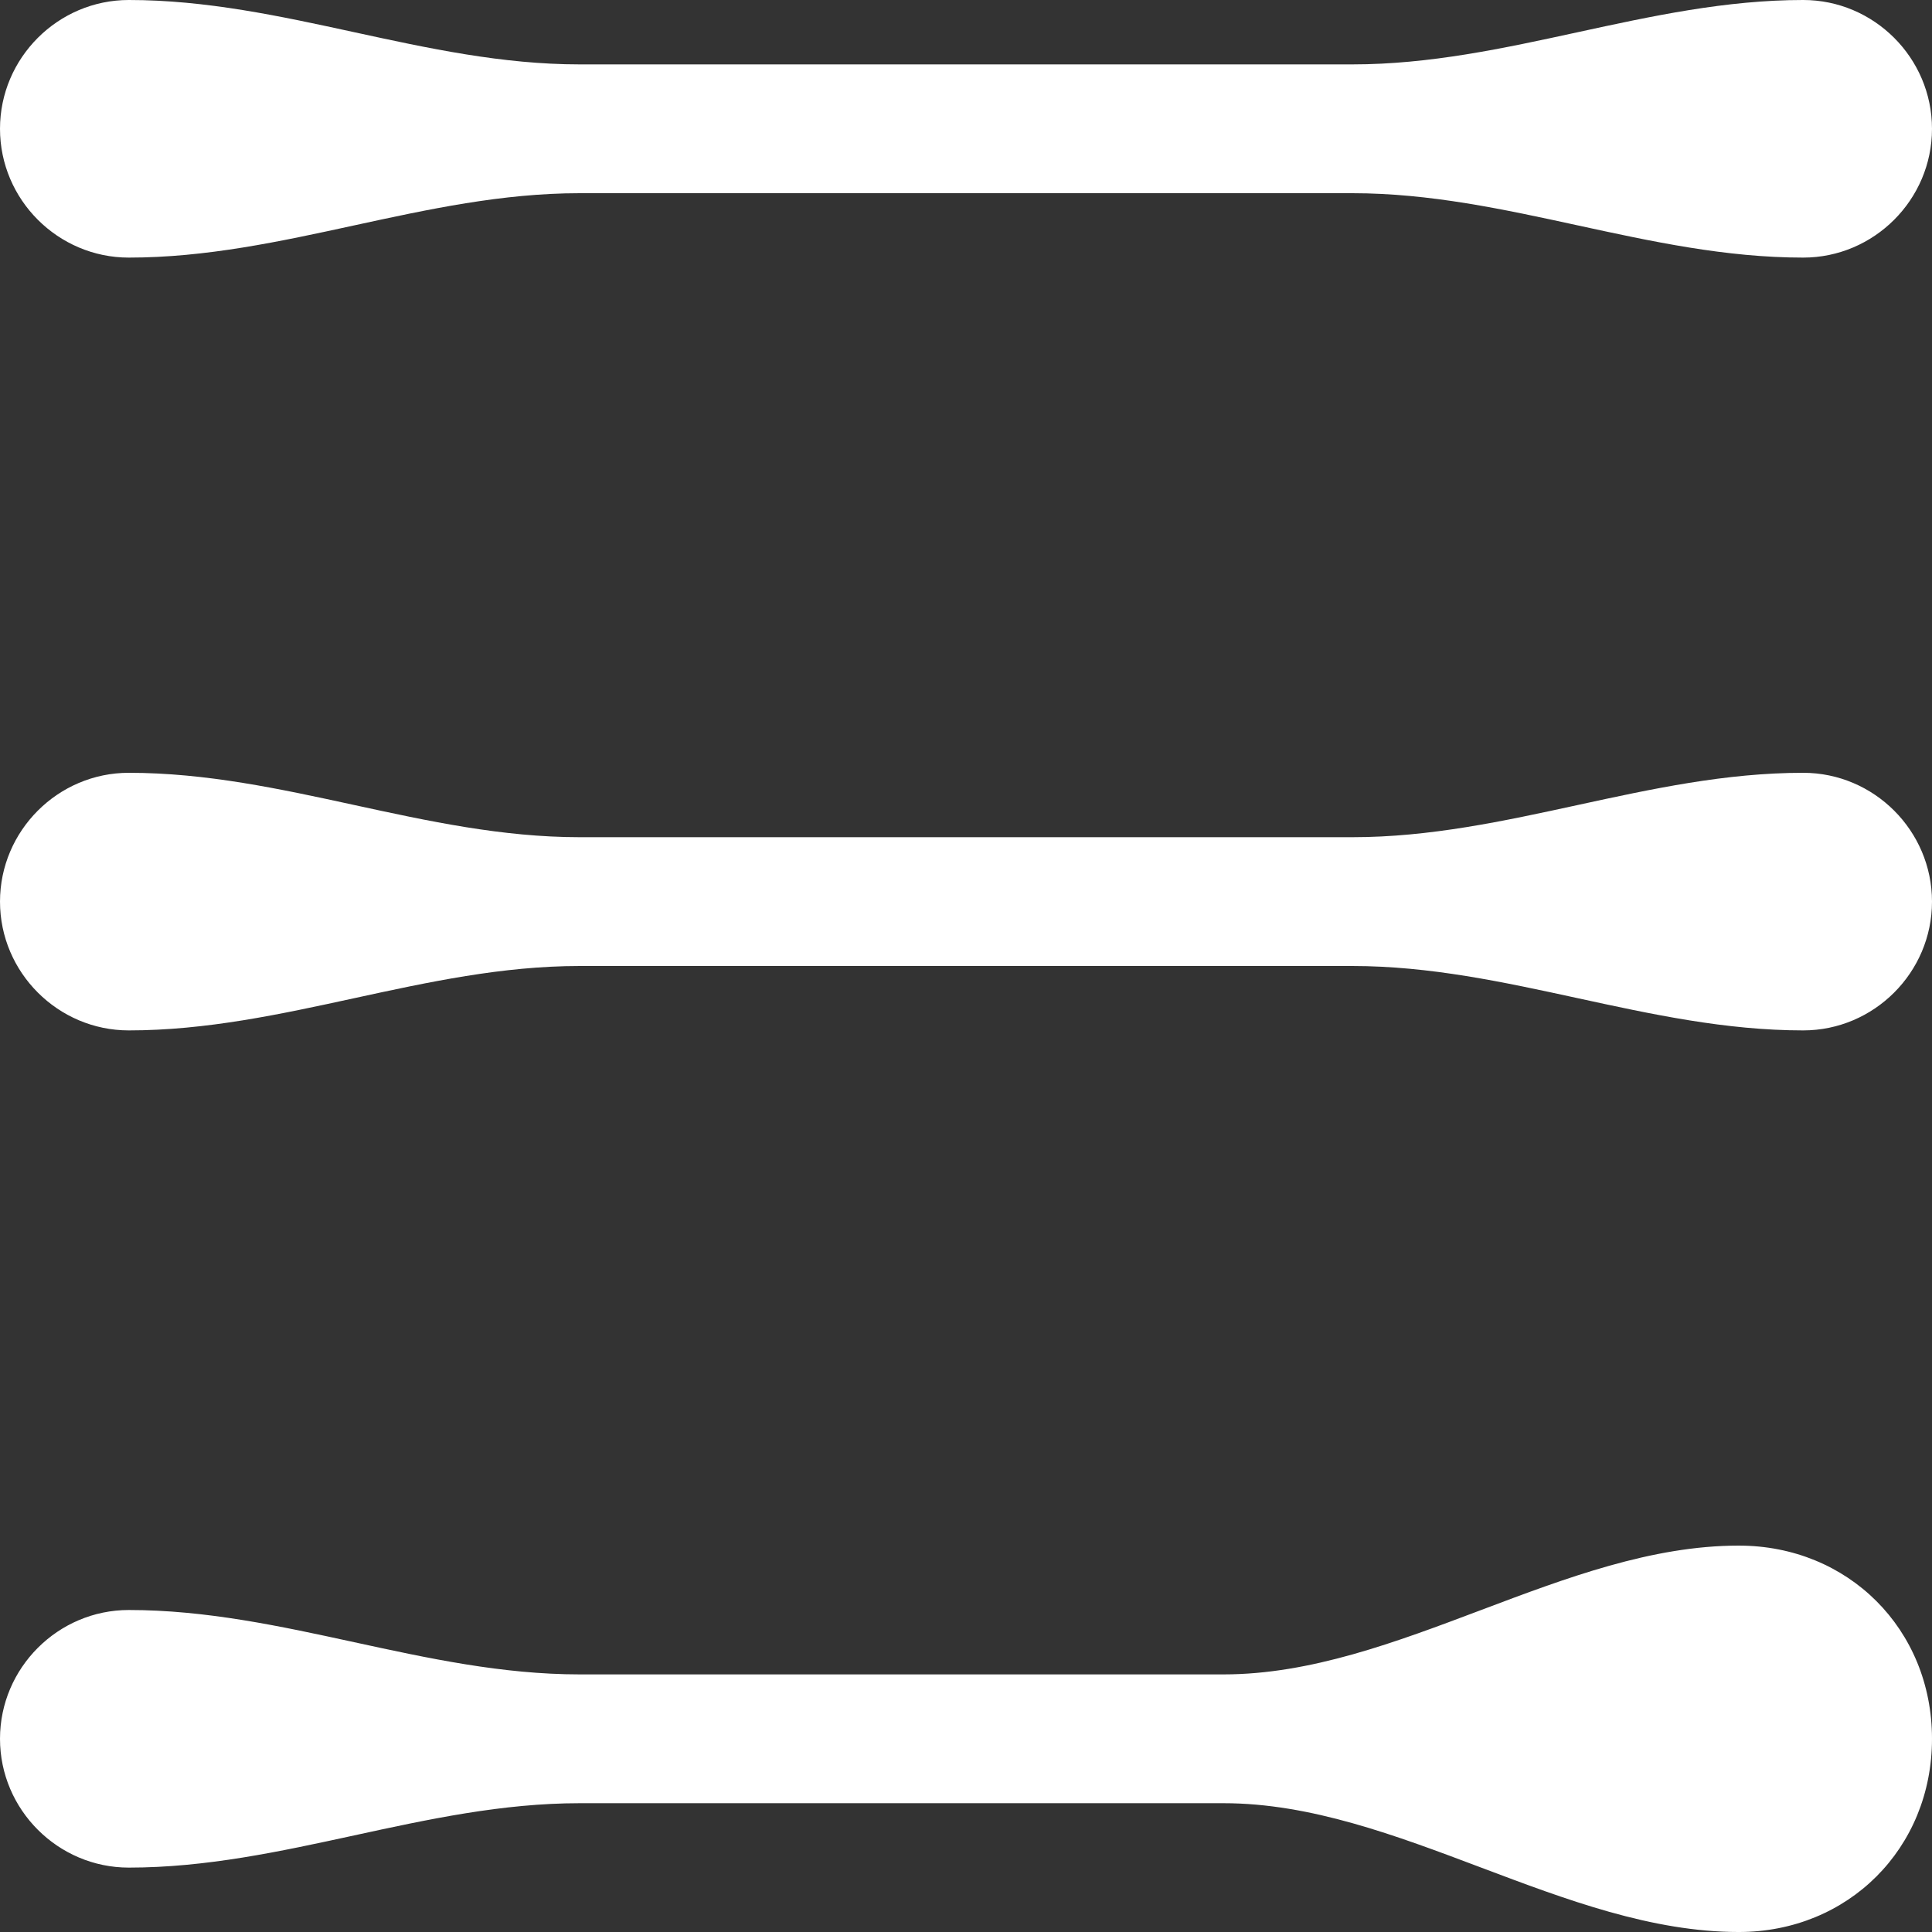
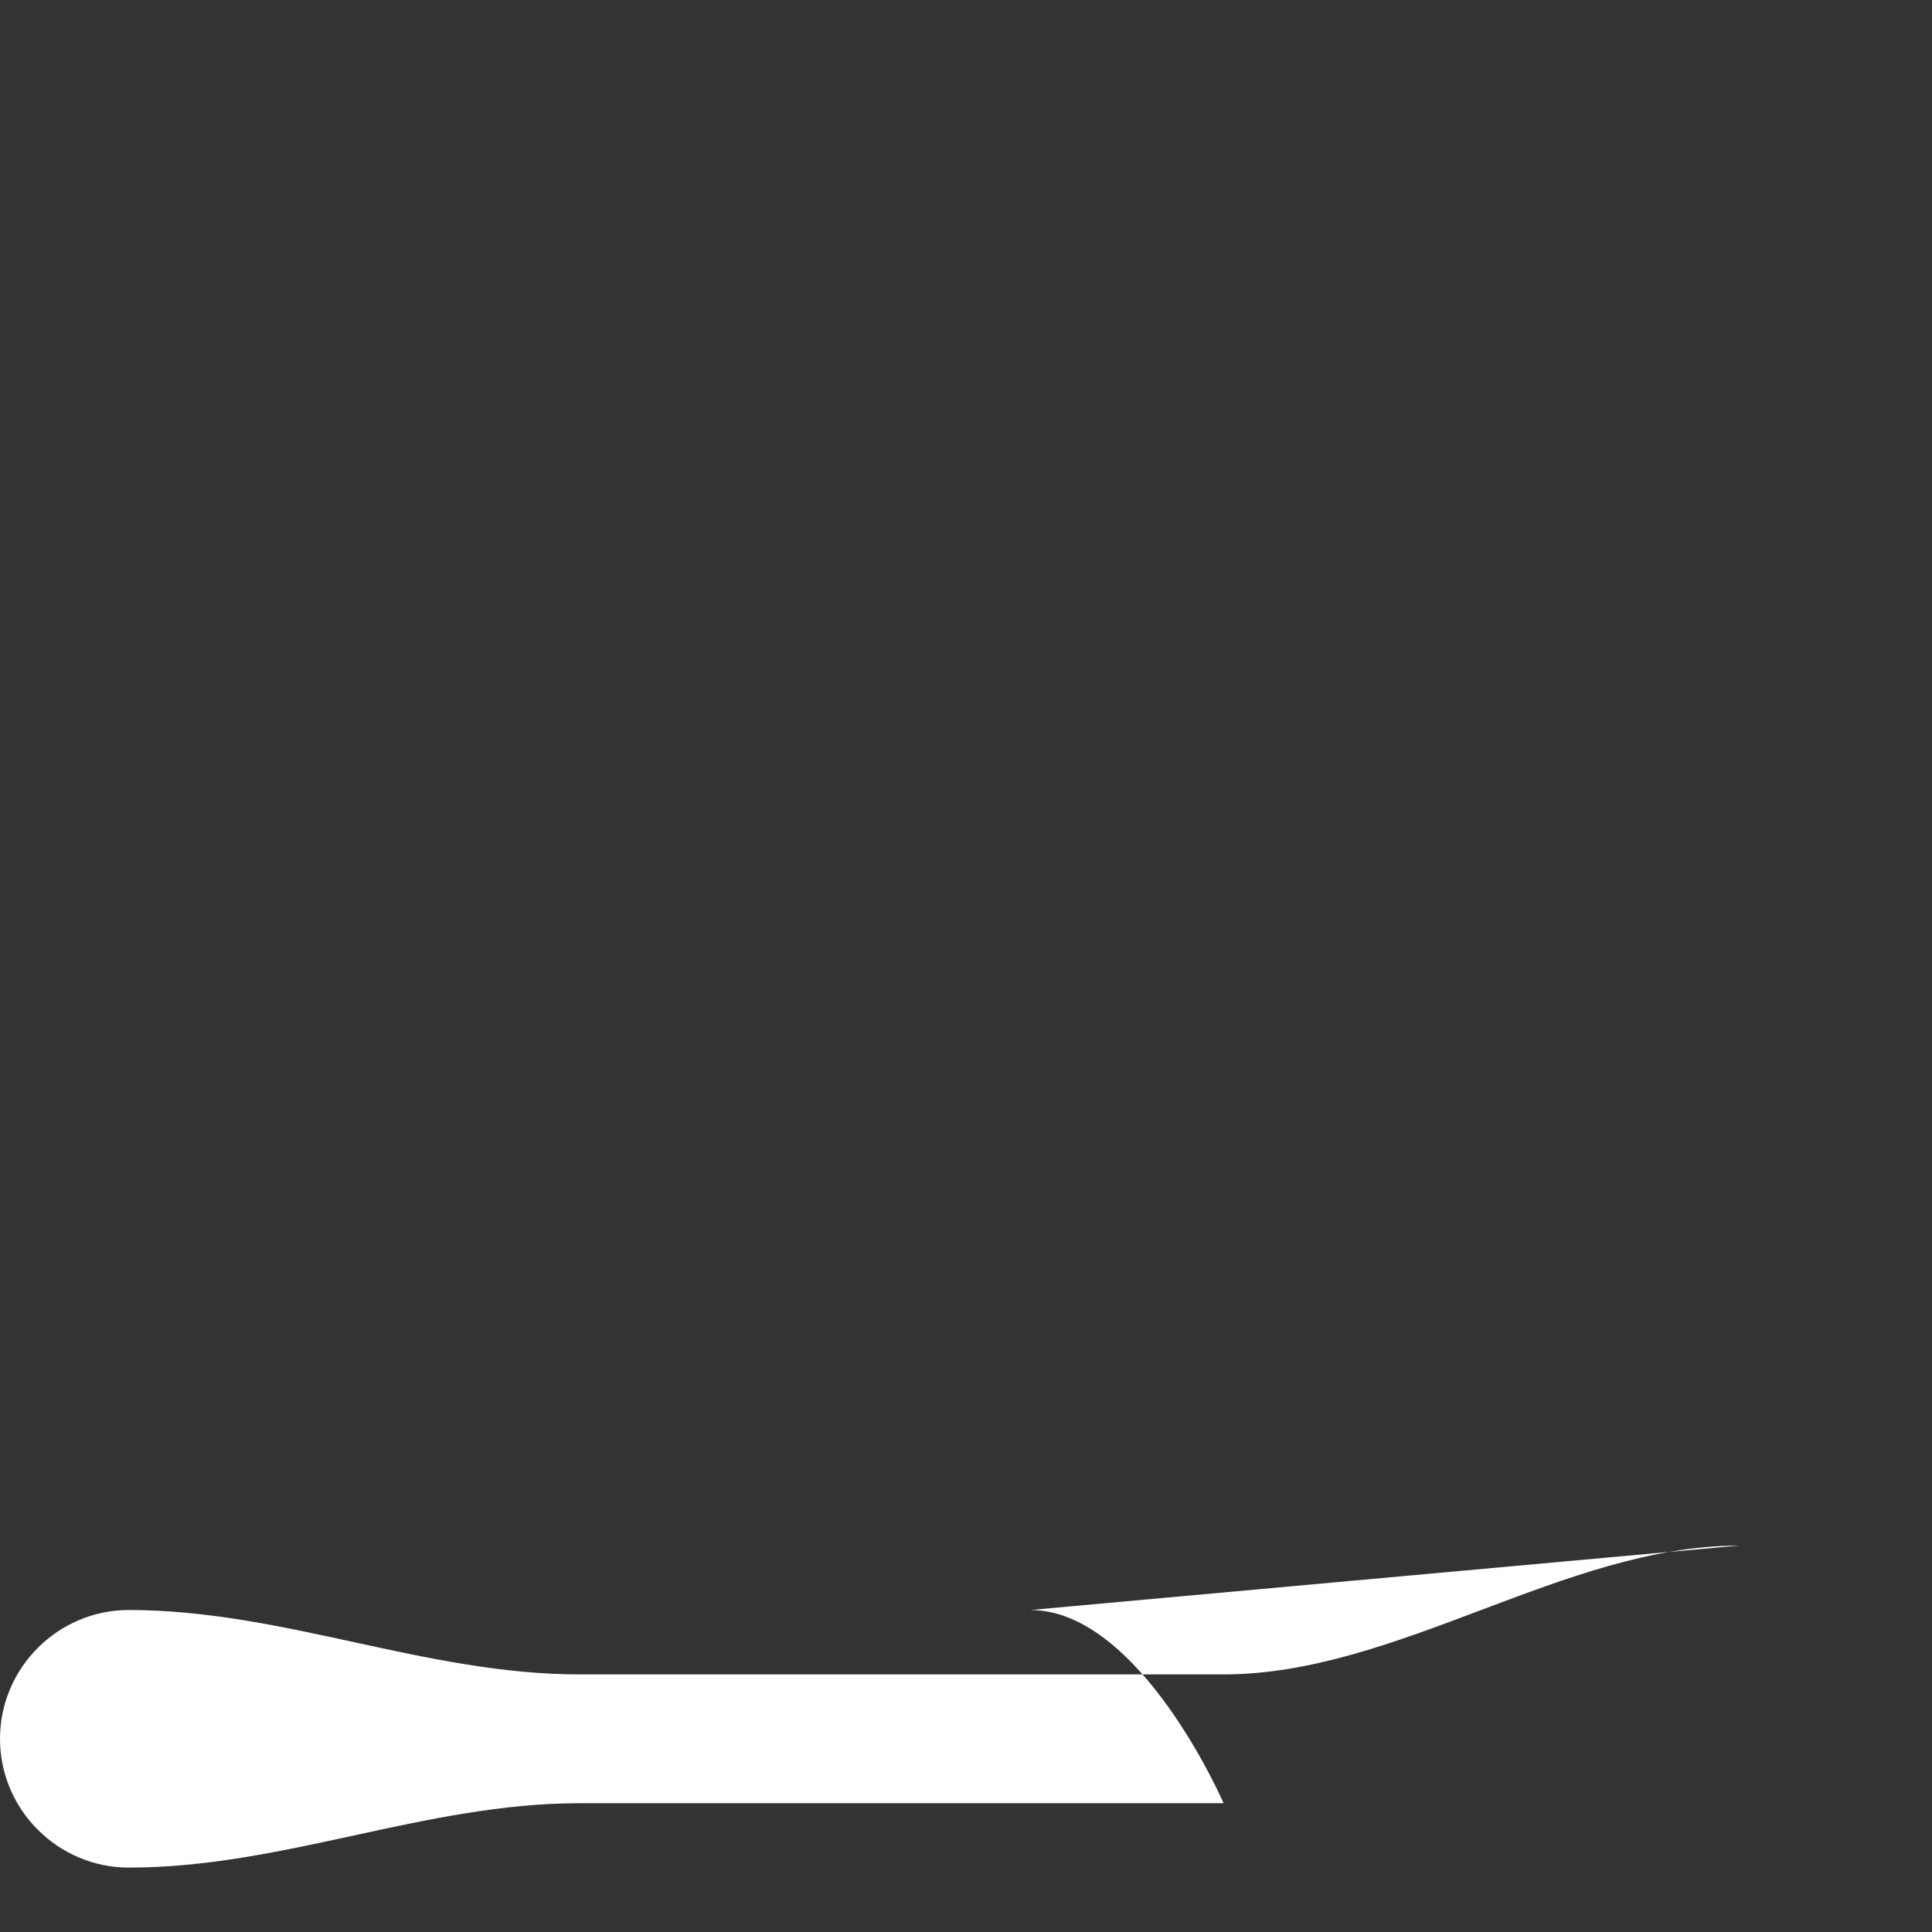
<svg xmlns="http://www.w3.org/2000/svg" version="1.1" viewBox="0 0 30 30" enable-background="new 0 0 30 30">
  <rect x="0" y="0" width="30" height="30" fill="#333333" stroke="none" />
  <g>
-     <path fill="#fff" d="m28,12c-2.4,0-4.6,1-7,1h-4-4-4c-2.4,0-4.6-1-7-1-1.1,0-2,0.9-2,2s0.9,2 2,2c2.4,0 4.6-1 7-1 0,0 1.8,0 4,0h4c2.2,0 4,0 4,0 2.4,0 4.6,1 7,1 1.1,0 2-0.9 2-2s-0.9-2-2-2z" />
-     <path fill="#fff" d="m2,4c2.4,0 4.6-1 7-1 0,0 1.8,0 4,0h4c2.2,0 4,0 4,0 2.4,0 4.6,1 7,1 1.1,0 2-0.9 2-2s-0.9-2-2-2c-2.4,0-4.6,1-7,1h-4-4-4c-2.4,0-4.6-1-7-1-1.1,0-2,0.9-2,2s0.9,2 2,2z" />
-     <path fill="#fff" d="m27,24c-2.7,0-5.3,2-8,2h-10c-2.4,0-4.6-1-7-1-1.1,0-2,0.9-2,2s0.9,2 2,2c2.4,0 4.6-1 7-1h10c2.7,0 5.3,2 8,2 1.7,0 3-1.3 3-3s-1.3-3-3-3z" />
+     <path fill="#fff" d="m27,24c-2.7,0-5.3,2-8,2h-10c-2.4,0-4.6-1-7-1-1.1,0-2,0.9-2,2s0.9,2 2,2c2.4,0 4.6-1 7-1h10s-1.3-3-3-3z" />
  </g>
</svg>